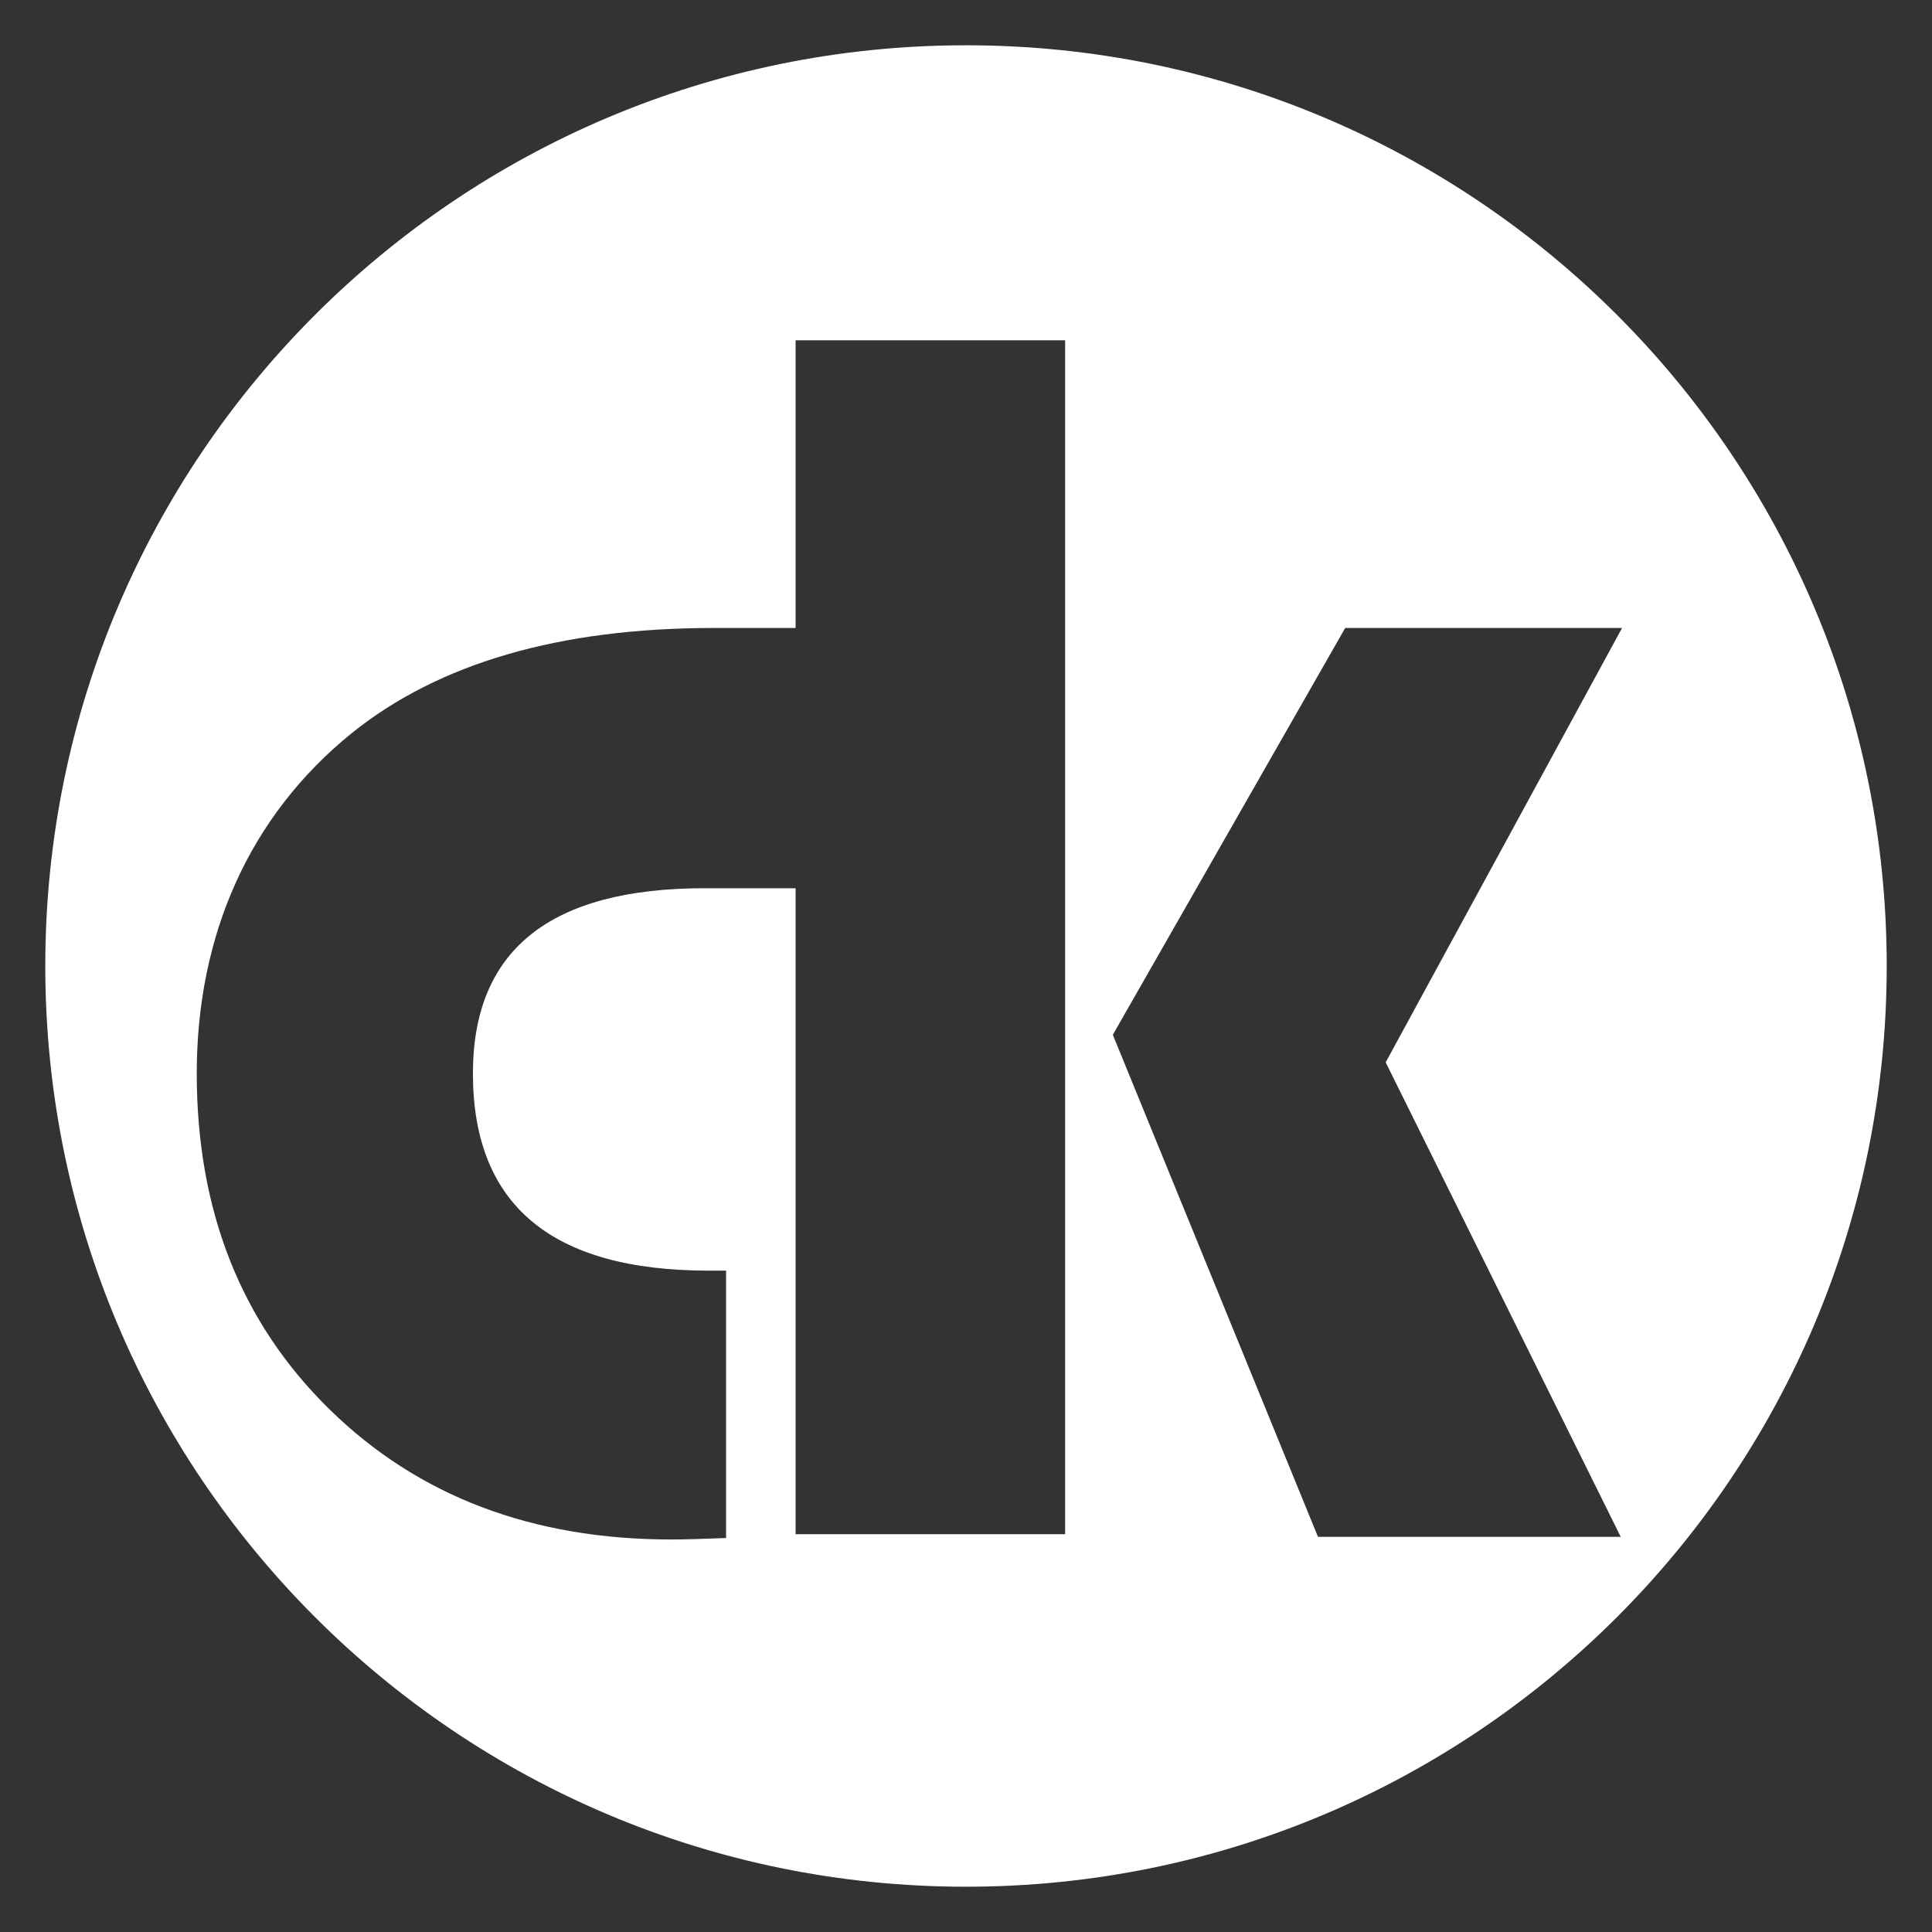
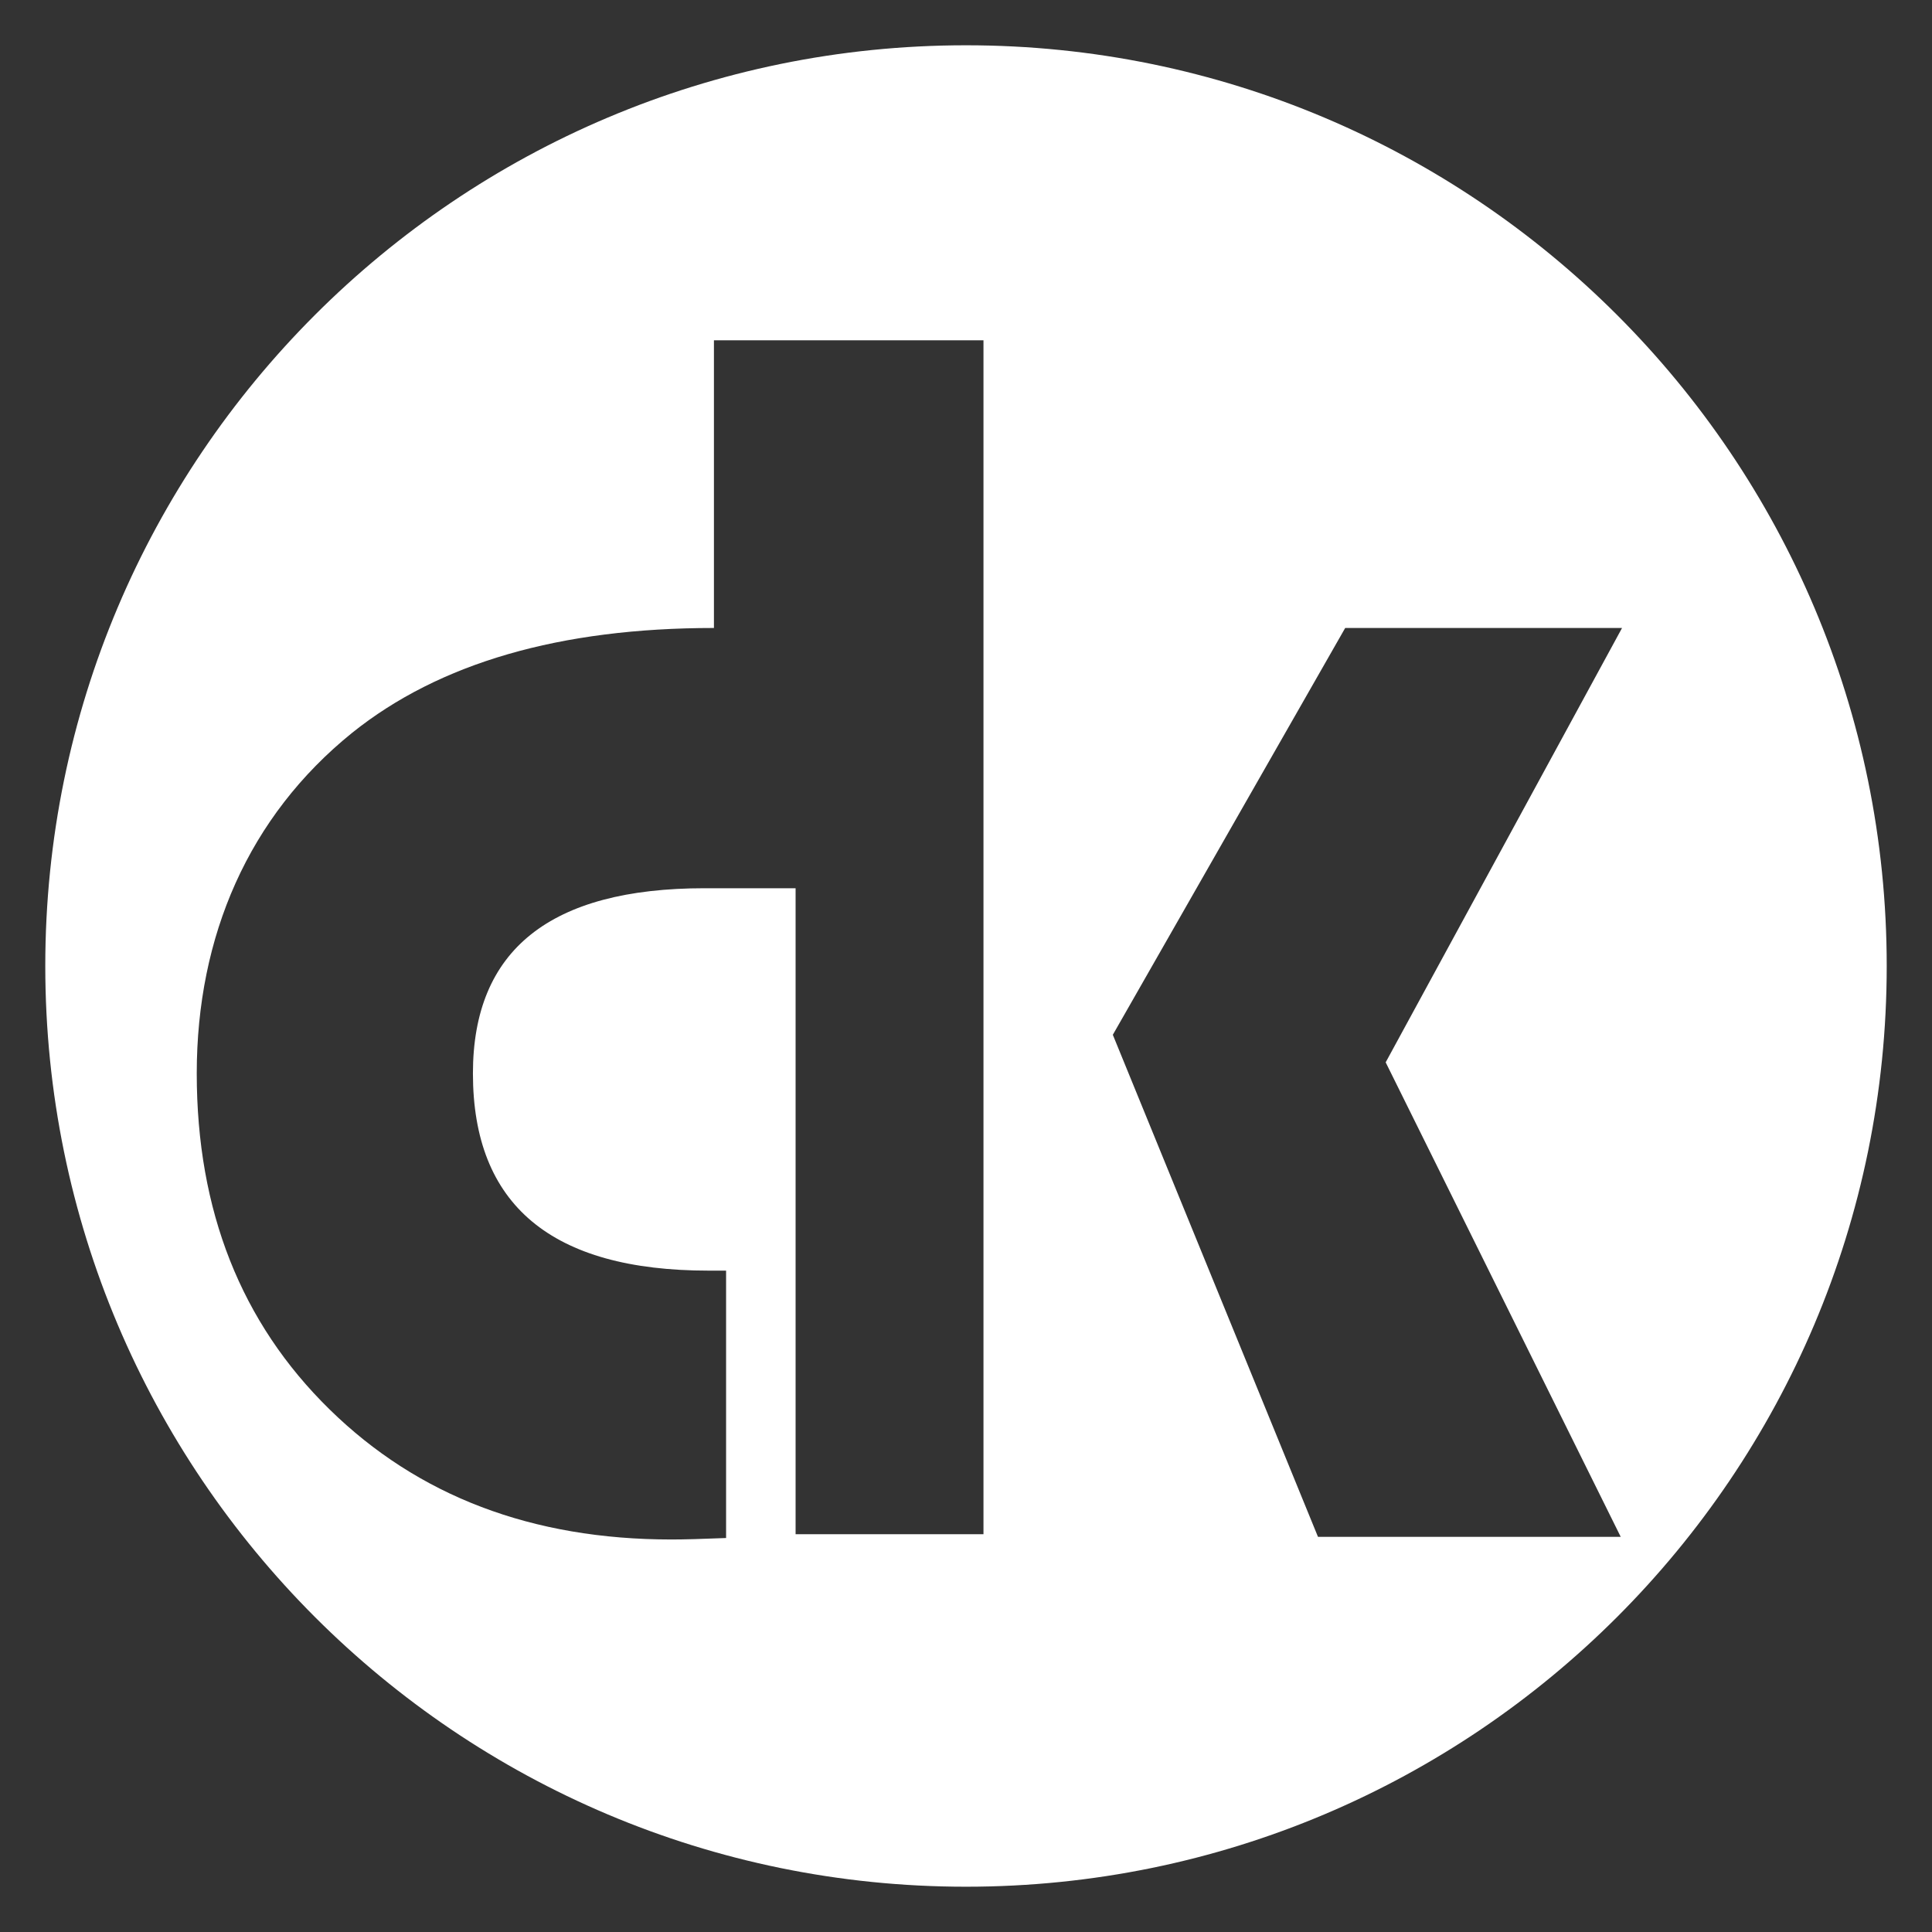
<svg xmlns="http://www.w3.org/2000/svg" id="DK" viewBox="0 0 512 512">
  <rect x="0" y="0" width="512" height="512" fill="#333333" stroke="none" />
  <defs>
    <style>.cls-1{fill:#fff;}</style>
  </defs>
-   <path class="cls-1" d="M256,12C121.24,12,12,121.24,12,256s109.24,244,244,244,244-109.24,244-244S390.76,12,256,12Zm26.27,394.58h-71.43V235.39h-24.1c-40.94,0-61.41,16.36-61.41,49.08,0,34.84,20.82,52.26,62.46,52.26h4.63v70.86c-6.39,.26-11.21,.39-14.48,.39-36.95,0-67.15-11.49-90.61-34.48-23.46-22.98-35.19-52.67-35.19-89.03s13.72-68.09,41.17-90.26c23.11-18.53,55.07-27.79,95.89-27.79h21.64V90.18h71.43V406.58Zm67.01,.7l-54.37-133.05,61.58-107.81h73.37l-62.64,115.11,62.29,125.75h-80.23Z" />
+   <path class="cls-1" d="M256,12C121.24,12,12,121.24,12,256s109.24,244,244,244,244-109.24,244-244S390.76,12,256,12Zm26.27,394.58h-71.43V235.39h-24.1c-40.94,0-61.41,16.36-61.41,49.08,0,34.84,20.82,52.26,62.46,52.26h4.63v70.86c-6.39,.26-11.21,.39-14.48,.39-36.95,0-67.15-11.49-90.61-34.48-23.46-22.98-35.19-52.67-35.19-89.03s13.72-68.09,41.17-90.26c23.11-18.53,55.07-27.79,95.89-27.79V90.18h71.43V406.58Zm67.01,.7l-54.37-133.05,61.58-107.81h73.37l-62.64,115.11,62.29,125.75h-80.23Z" />
</svg>